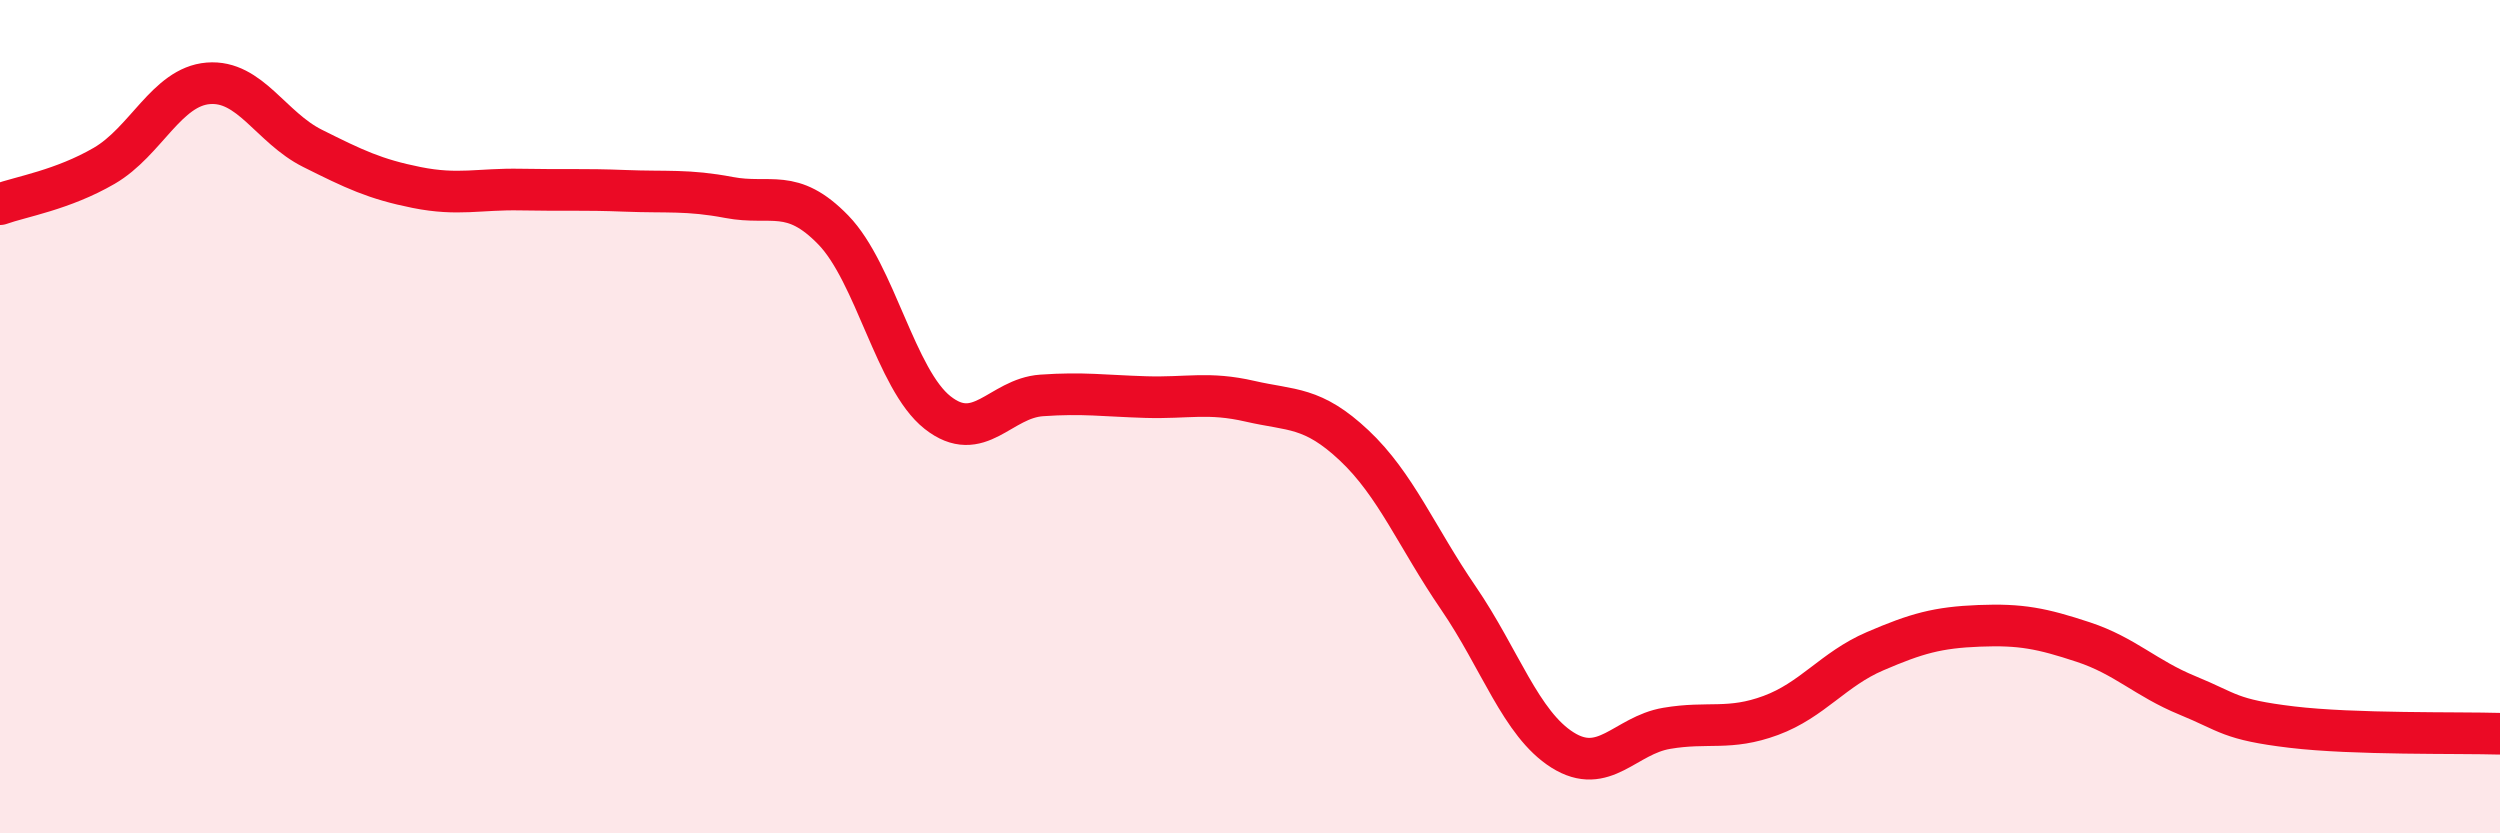
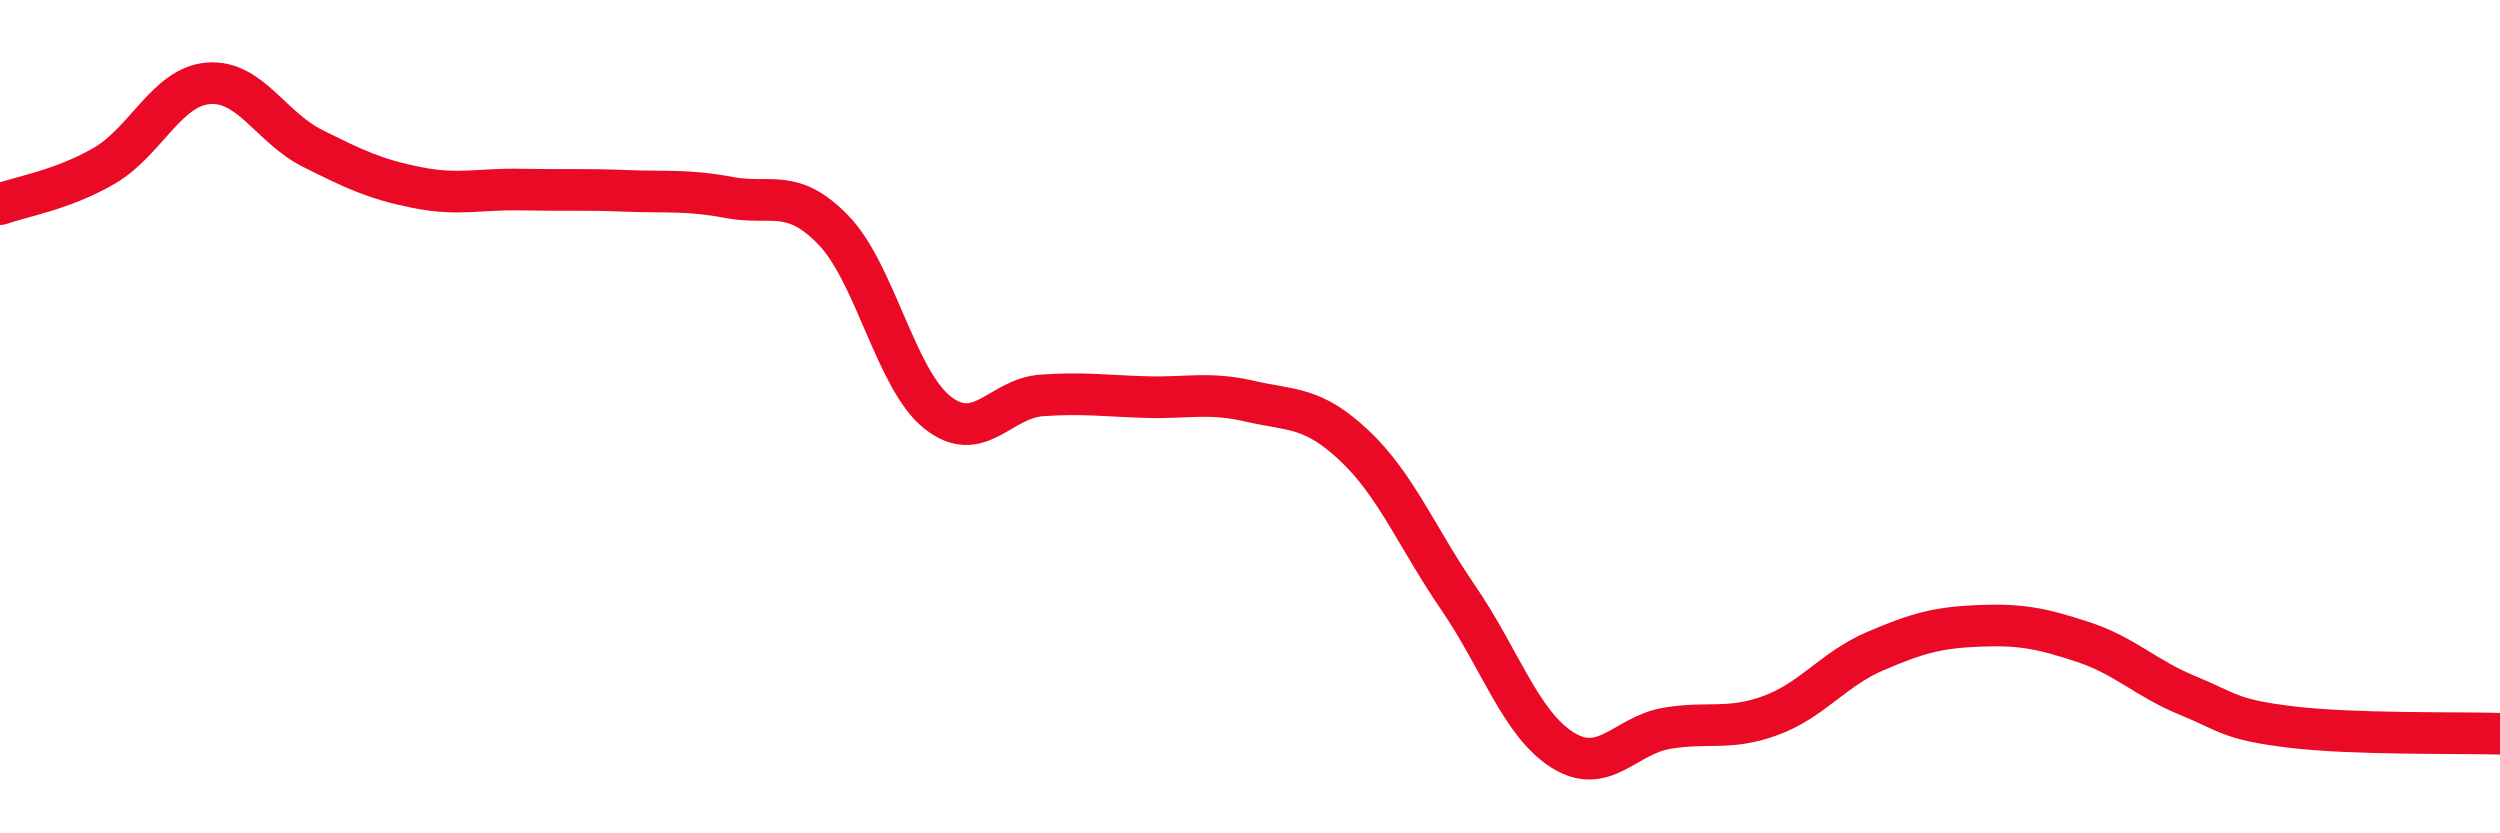
<svg xmlns="http://www.w3.org/2000/svg" width="60" height="20" viewBox="0 0 60 20">
-   <path d="M 0,4.9 C 0.5,4.72 1.5,4.56 2.5,3.98 C 3.5,3.4 4,2.08 5,2 C 6,1.92 6.5,3.06 7.5,3.56 C 8.5,4.06 9,4.3 10,4.5 C 11,4.7 11.5,4.53 12.5,4.55 C 13.5,4.57 14,4.54 15,4.58 C 16,4.62 16.5,4.55 17.5,4.74 C 18.5,4.93 19,4.49 20,5.52 C 21,6.55 21.5,9.11 22.5,9.9 C 23.5,10.69 24,9.56 25,9.49 C 26,9.42 26.5,9.5 27.5,9.53 C 28.5,9.56 29,9.4 30,9.63 C 31,9.86 31.5,9.75 32.5,10.69 C 33.5,11.63 34,12.89 35,14.35 C 36,15.81 36.5,17.37 37.5,18 C 38.5,18.63 39,17.65 40,17.48 C 41,17.31 41.5,17.54 42.5,17.17 C 43.5,16.8 44,16.06 45,15.63 C 46,15.2 46.5,15.06 47.5,15.02 C 48.5,14.98 49,15.08 50,15.41 C 51,15.74 51.5,16.28 52.5,16.69 C 53.5,17.1 53.5,17.27 55,17.45 C 56.5,17.63 59,17.58 60,17.61L60 20L0 20Z" fill="#EB0A25" opacity="0.1" stroke-linecap="round" stroke-linejoin="round" />
  <path d="M 0,4.9 C 0.5,4.72 1.5,4.56 2.5,3.98 C 3.5,3.4 4,2.08 5,2 C 6,1.92 6.5,3.06 7.5,3.56 C 8.5,4.06 9,4.3 10,4.5 C 11,4.7 11.5,4.53 12.5,4.55 C 13.5,4.57 14,4.54 15,4.58 C 16,4.62 16.5,4.55 17.5,4.74 C 18.5,4.93 19,4.49 20,5.52 C 21,6.55 21.5,9.11 22.5,9.9 C 23.5,10.69 24,9.56 25,9.49 C 26,9.42 26.5,9.5 27.5,9.53 C 28.5,9.56 29,9.4 30,9.63 C 31,9.86 31.5,9.75 32.5,10.69 C 33.5,11.63 34,12.89 35,14.35 C 36,15.81 36.5,17.37 37.5,18 C 38.5,18.63 39,17.65 40,17.48 C 41,17.31 41.5,17.54 42.5,17.17 C 43.5,16.8 44,16.06 45,15.63 C 46,15.2 46.5,15.06 47.5,15.02 C 48.5,14.98 49,15.08 50,15.41 C 51,15.74 51.5,16.28 52.5,16.69 C 53.5,17.1 53.5,17.27 55,17.45 C 56.5,17.63 59,17.58 60,17.61" stroke="#EB0A25" stroke-width="1" fill="none" stroke-linecap="round" stroke-linejoin="round" />
</svg>